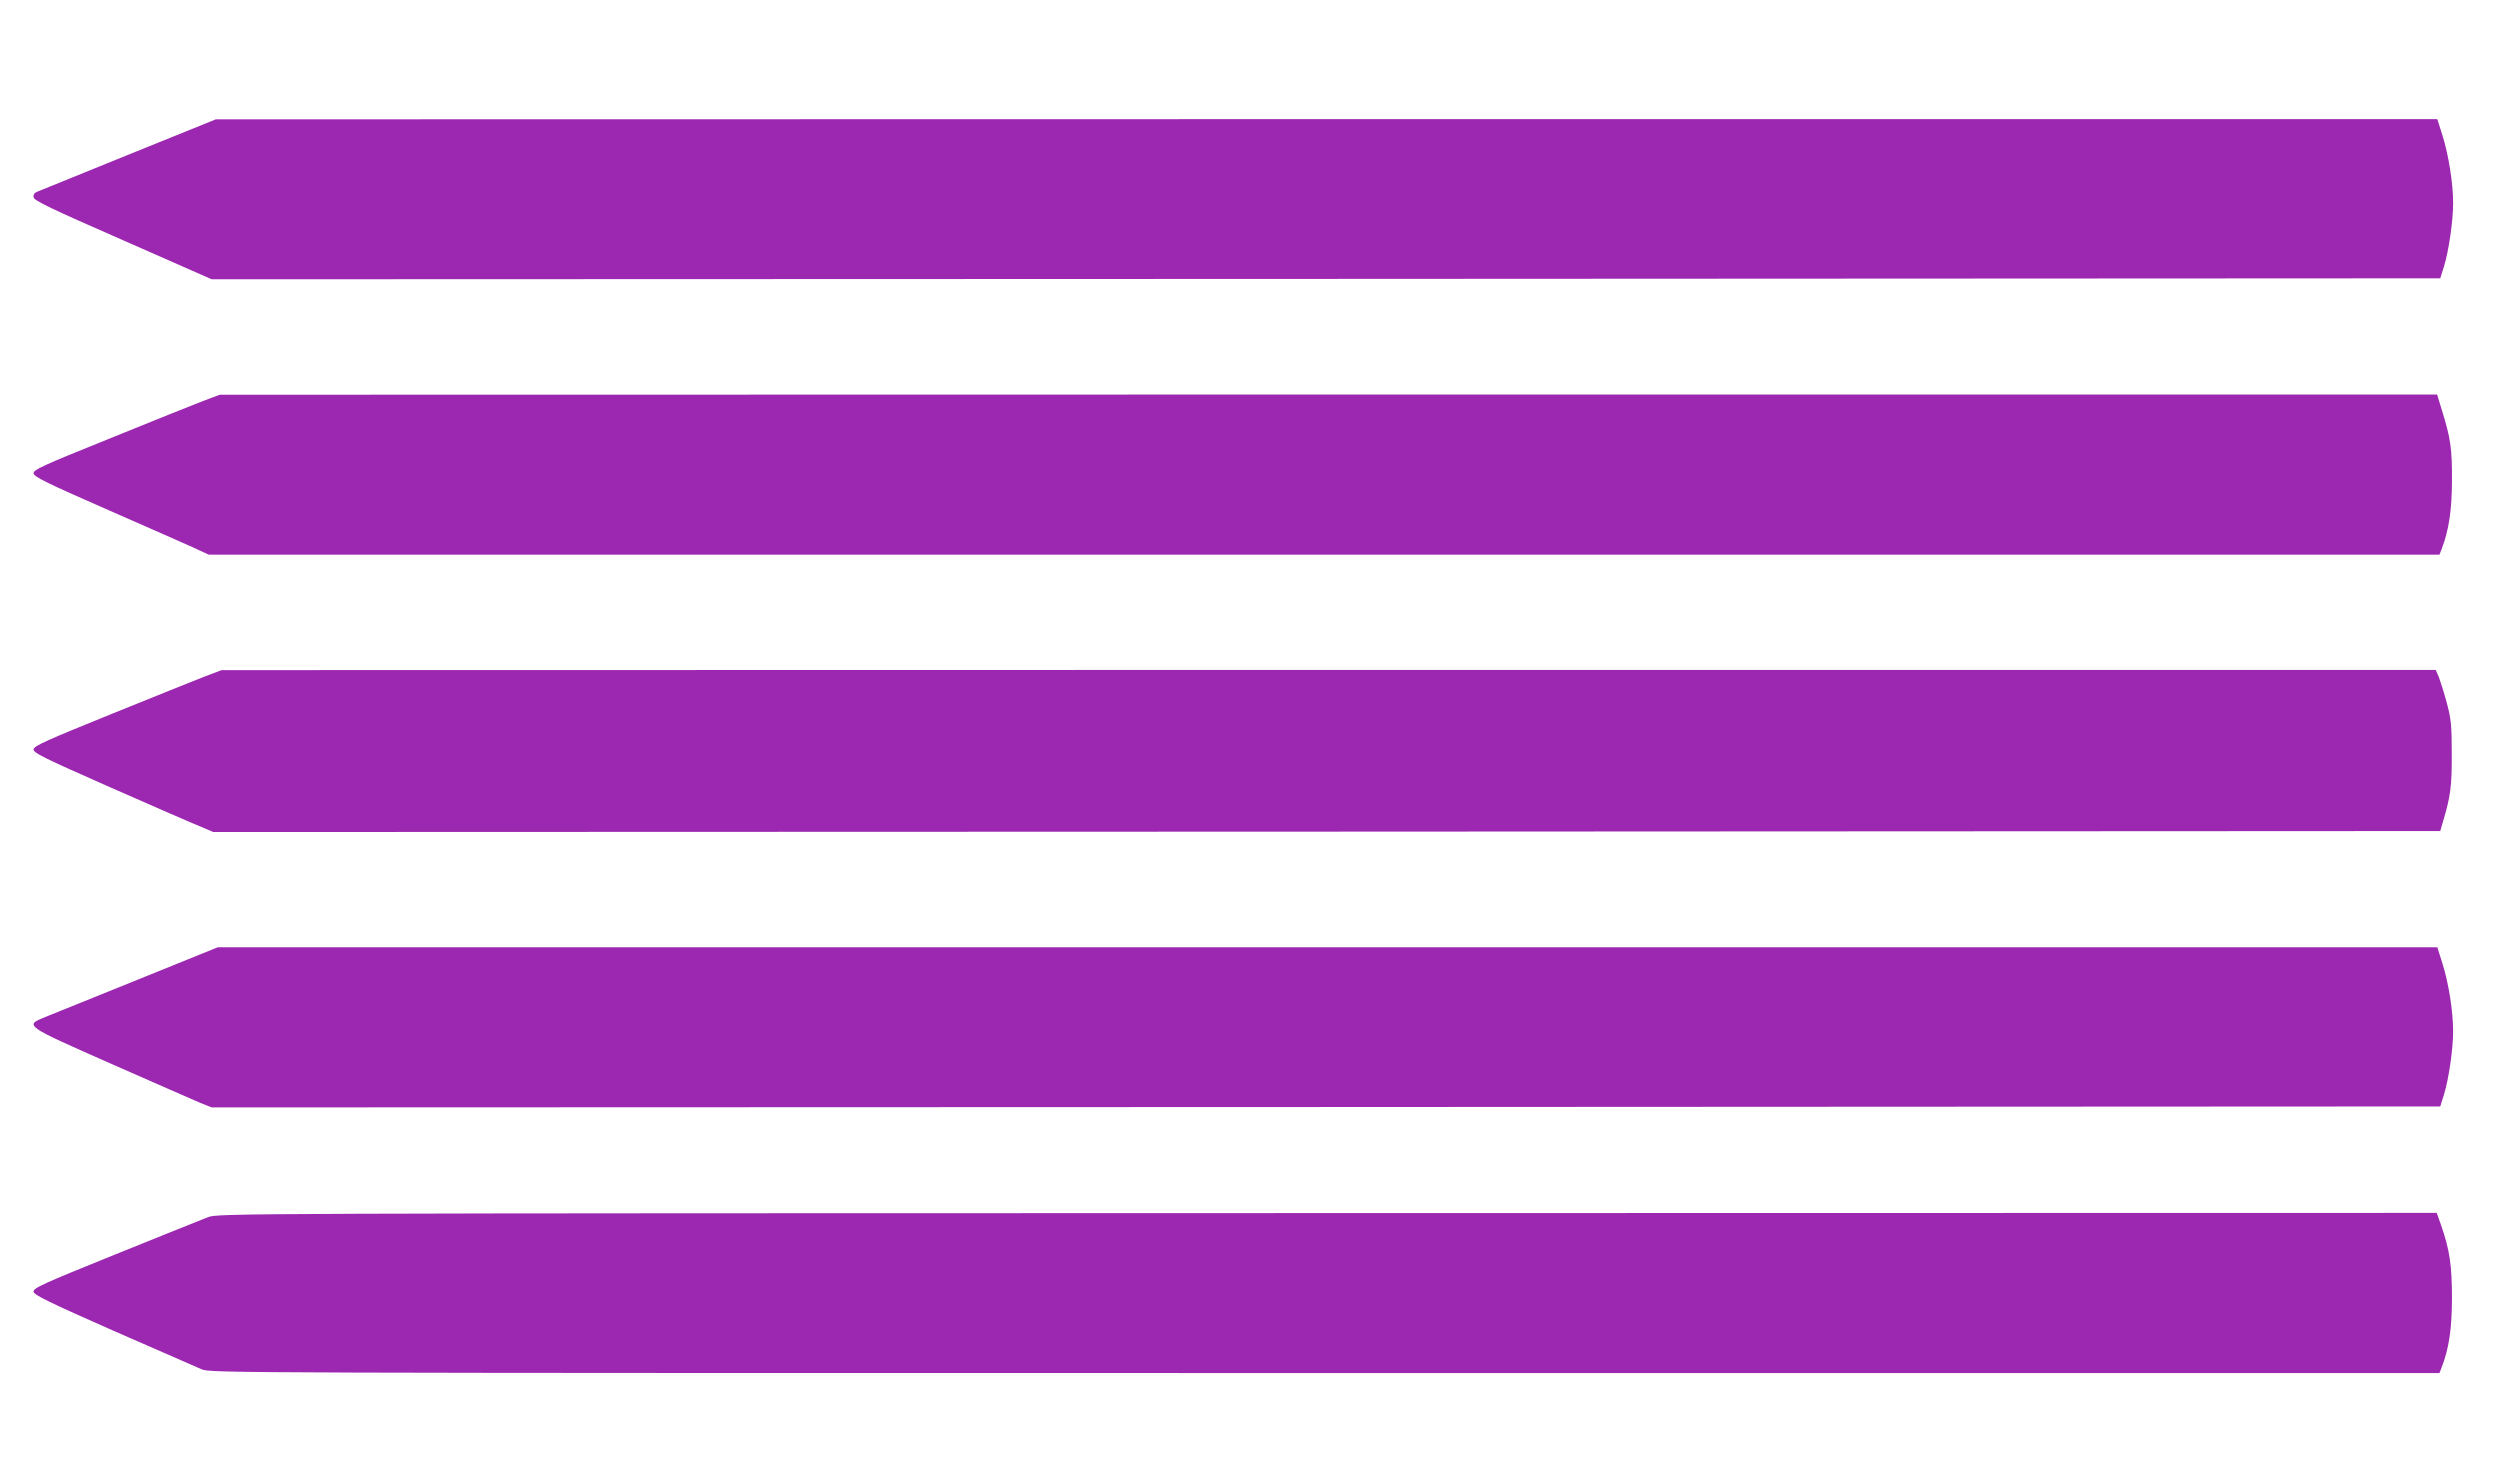
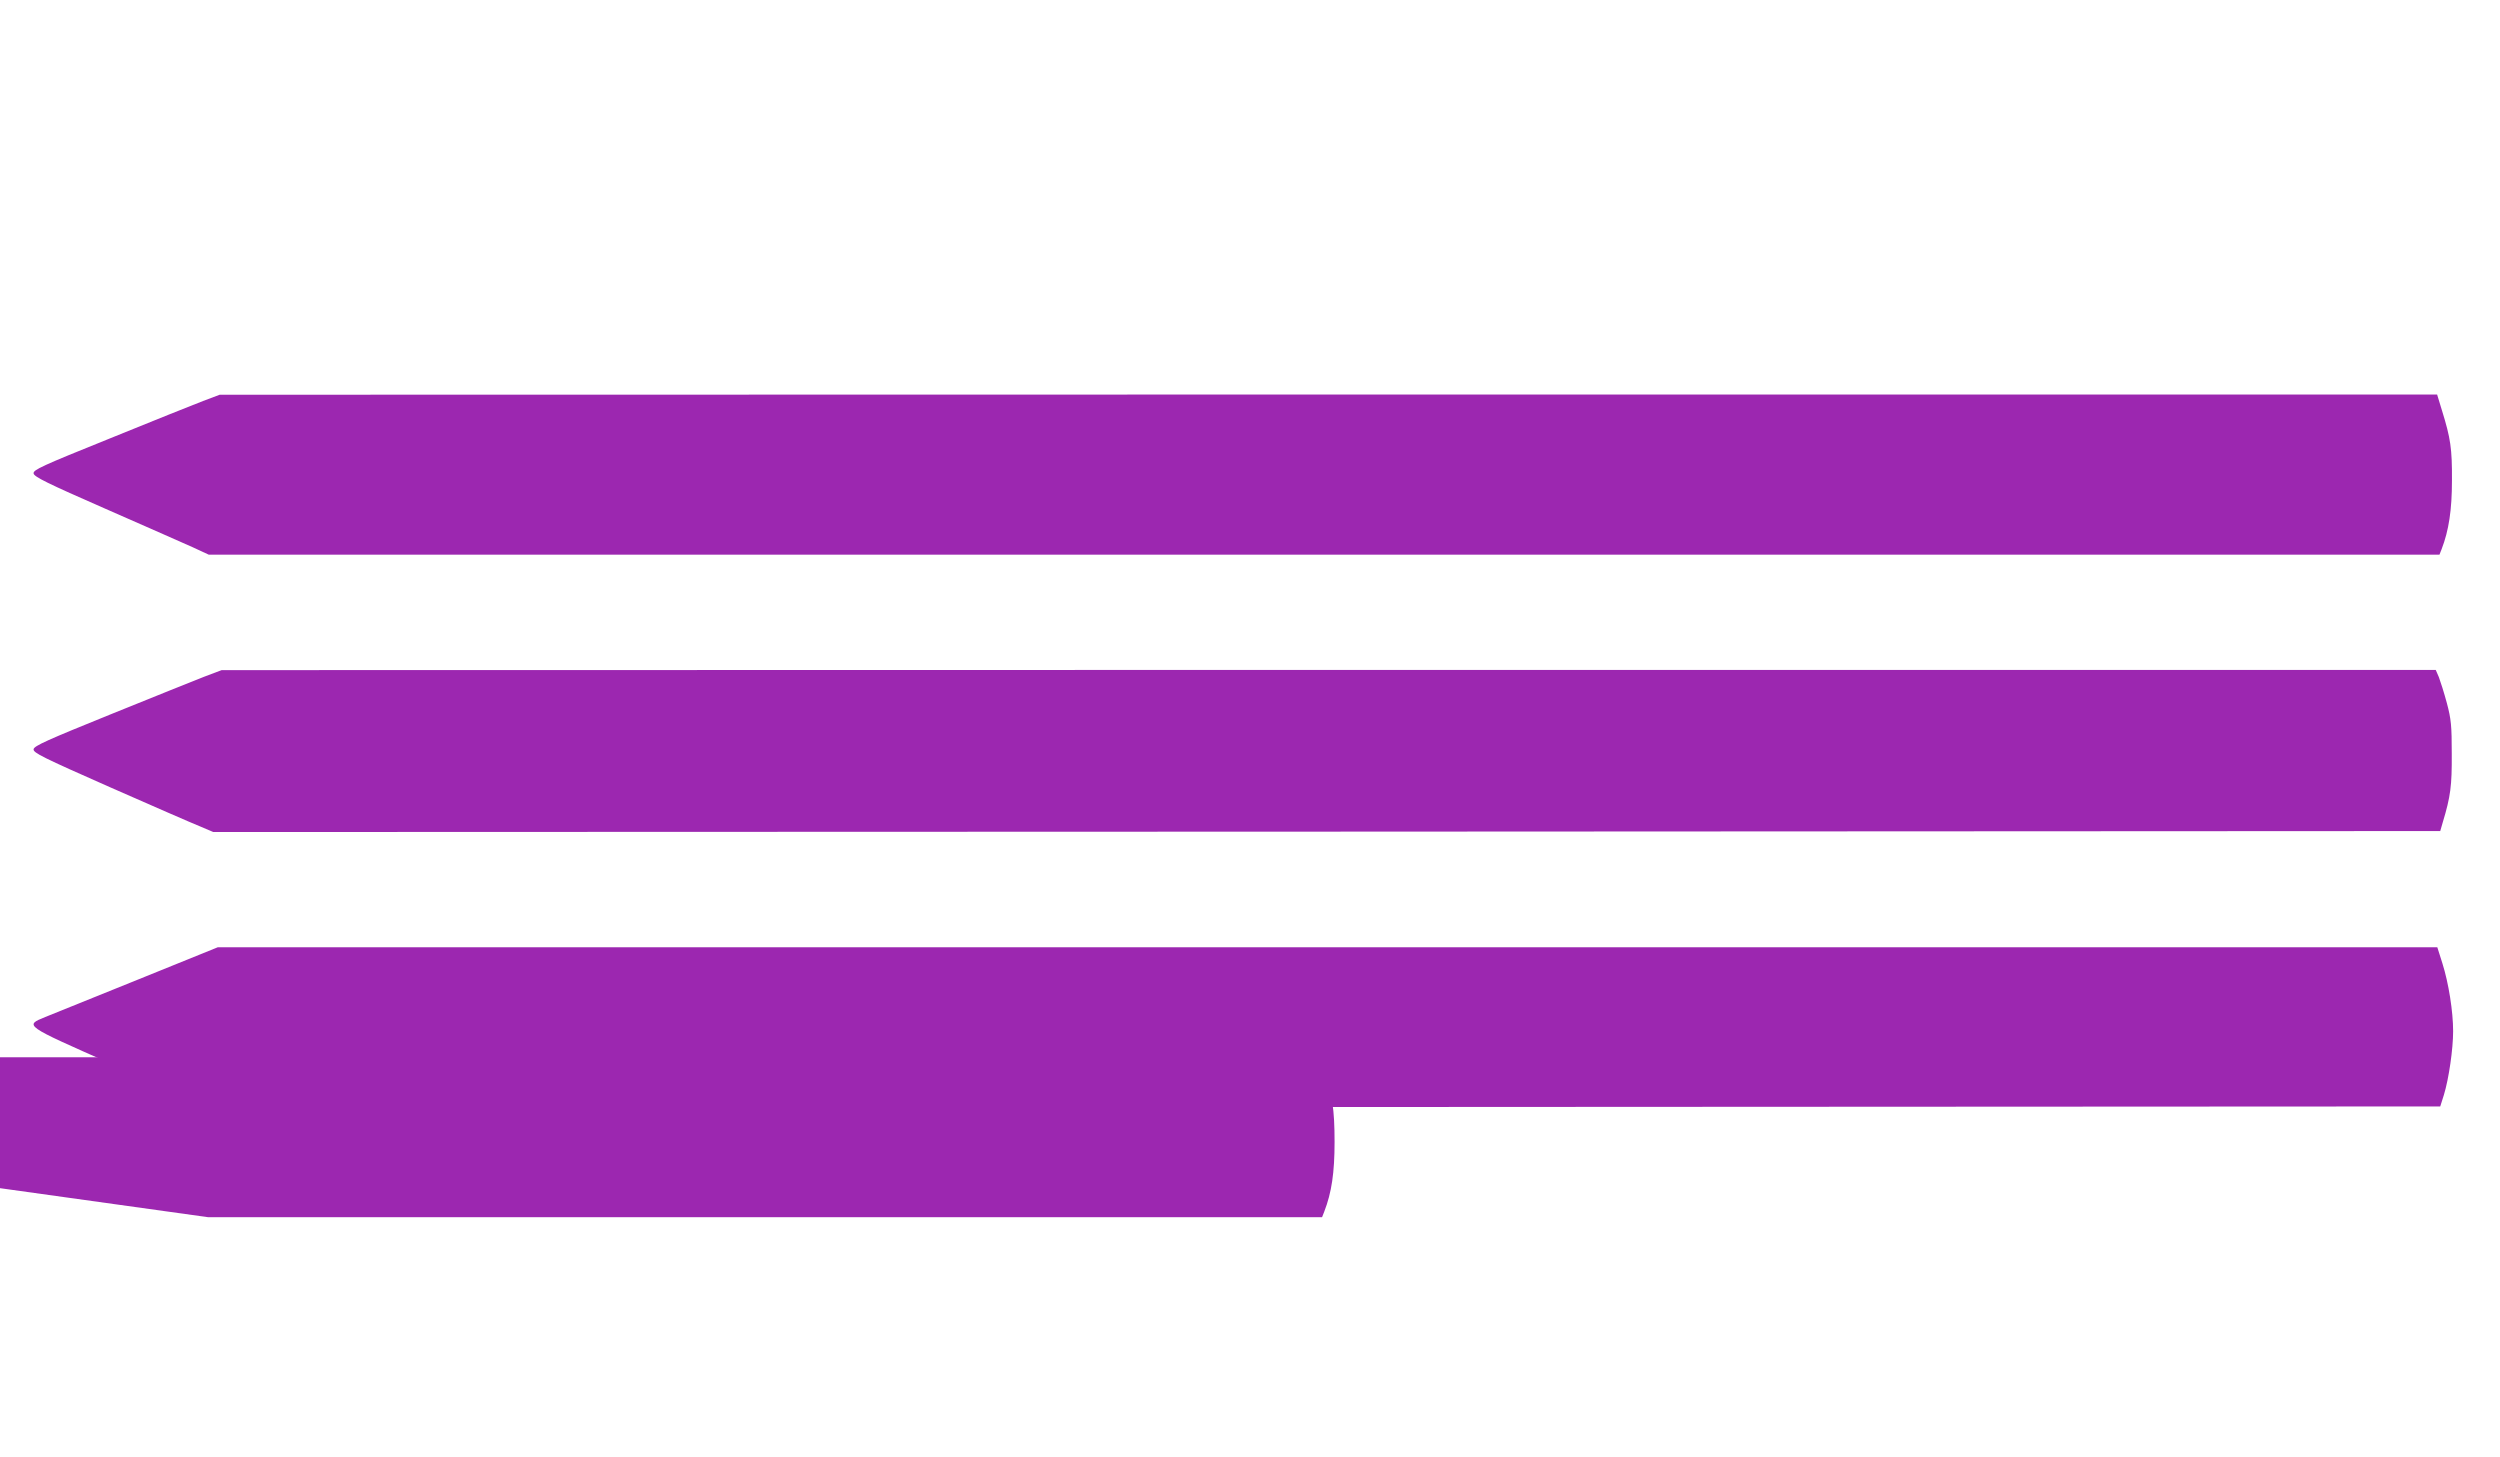
<svg xmlns="http://www.w3.org/2000/svg" version="1.0" width="1280pt" height="746pt" viewBox="0 0 1280 746" preserveAspectRatio="xMidYMid meet">
  <g transform="translate(0,746) scale(0.1,-0.1)" fill="#9c27b0" stroke="none">
-     <path d="M660 6669 c-245 -99 -455 -185 -468 -190 -16 -6 -22 -16 -20 -29 2 -17 90 -59 458 -220 l454 -200 5705 2 5705 3 19 60 c25 82 47 234 47 325 0 101 -23 247 -55 348 l-26 82 -5687 0 -5687 -1 -445 -180z" />
    <path d="M1040 5407 c-47 -18 -262 -104 -478 -192 -350 -141 -393 -161 -390 -179 2 -17 71 -51 368 -181 201 -88 402 -177 447 -197 l82 -38 5711 0 5710 0 11 28 c37 96 53 201 53 352 1 163 -7 216 -51 358 l-25 82 -5677 0 -5676 -1 -85 -32z" />
    <path d="M1045 3995 c-49 -19 -265 -106 -480 -193 -321 -130 -391 -161 -393 -178 -3 -18 46 -42 390 -194 216 -95 424 -186 462 -201 l68 -29 5701 2 5701 3 13 45 c40 132 47 187 46 350 0 144 -3 177 -25 260 -14 52 -33 112 -41 133 l-16 37 -5668 0 -5668 -1 -90 -34z" />
    <path d="M705 2444 c-226 -91 -438 -177 -473 -191 -108 -44 -110 -42 338 -240 217 -96 422 -185 454 -199 l60 -24 5705 2 5705 3 19 60 c25 82 47 234 47 325 0 101 -23 247 -55 348 l-26 82 -5682 0 -5682 0 -410 -166z" />
-     <path d="M1065 1228 c-27 -10 -240 -96 -473 -190 -376 -152 -423 -173 -420 -192 2 -16 79 -54 408 -199 223 -98 427 -187 453 -198 47 -19 121 -19 5753 -19 l5704 0 11 28 c38 98 53 200 53 357 0 168 -12 247 -56 373 l-22 62 -5680 -1 c-5618 -1 -5682 -1 -5731 -21z" />
+     <path d="M1065 1228 l5704 0 11 28 c38 98 53 200 53 357 0 168 -12 247 -56 373 l-22 62 -5680 -1 c-5618 -1 -5682 -1 -5731 -21z" />
  </g>
</svg>